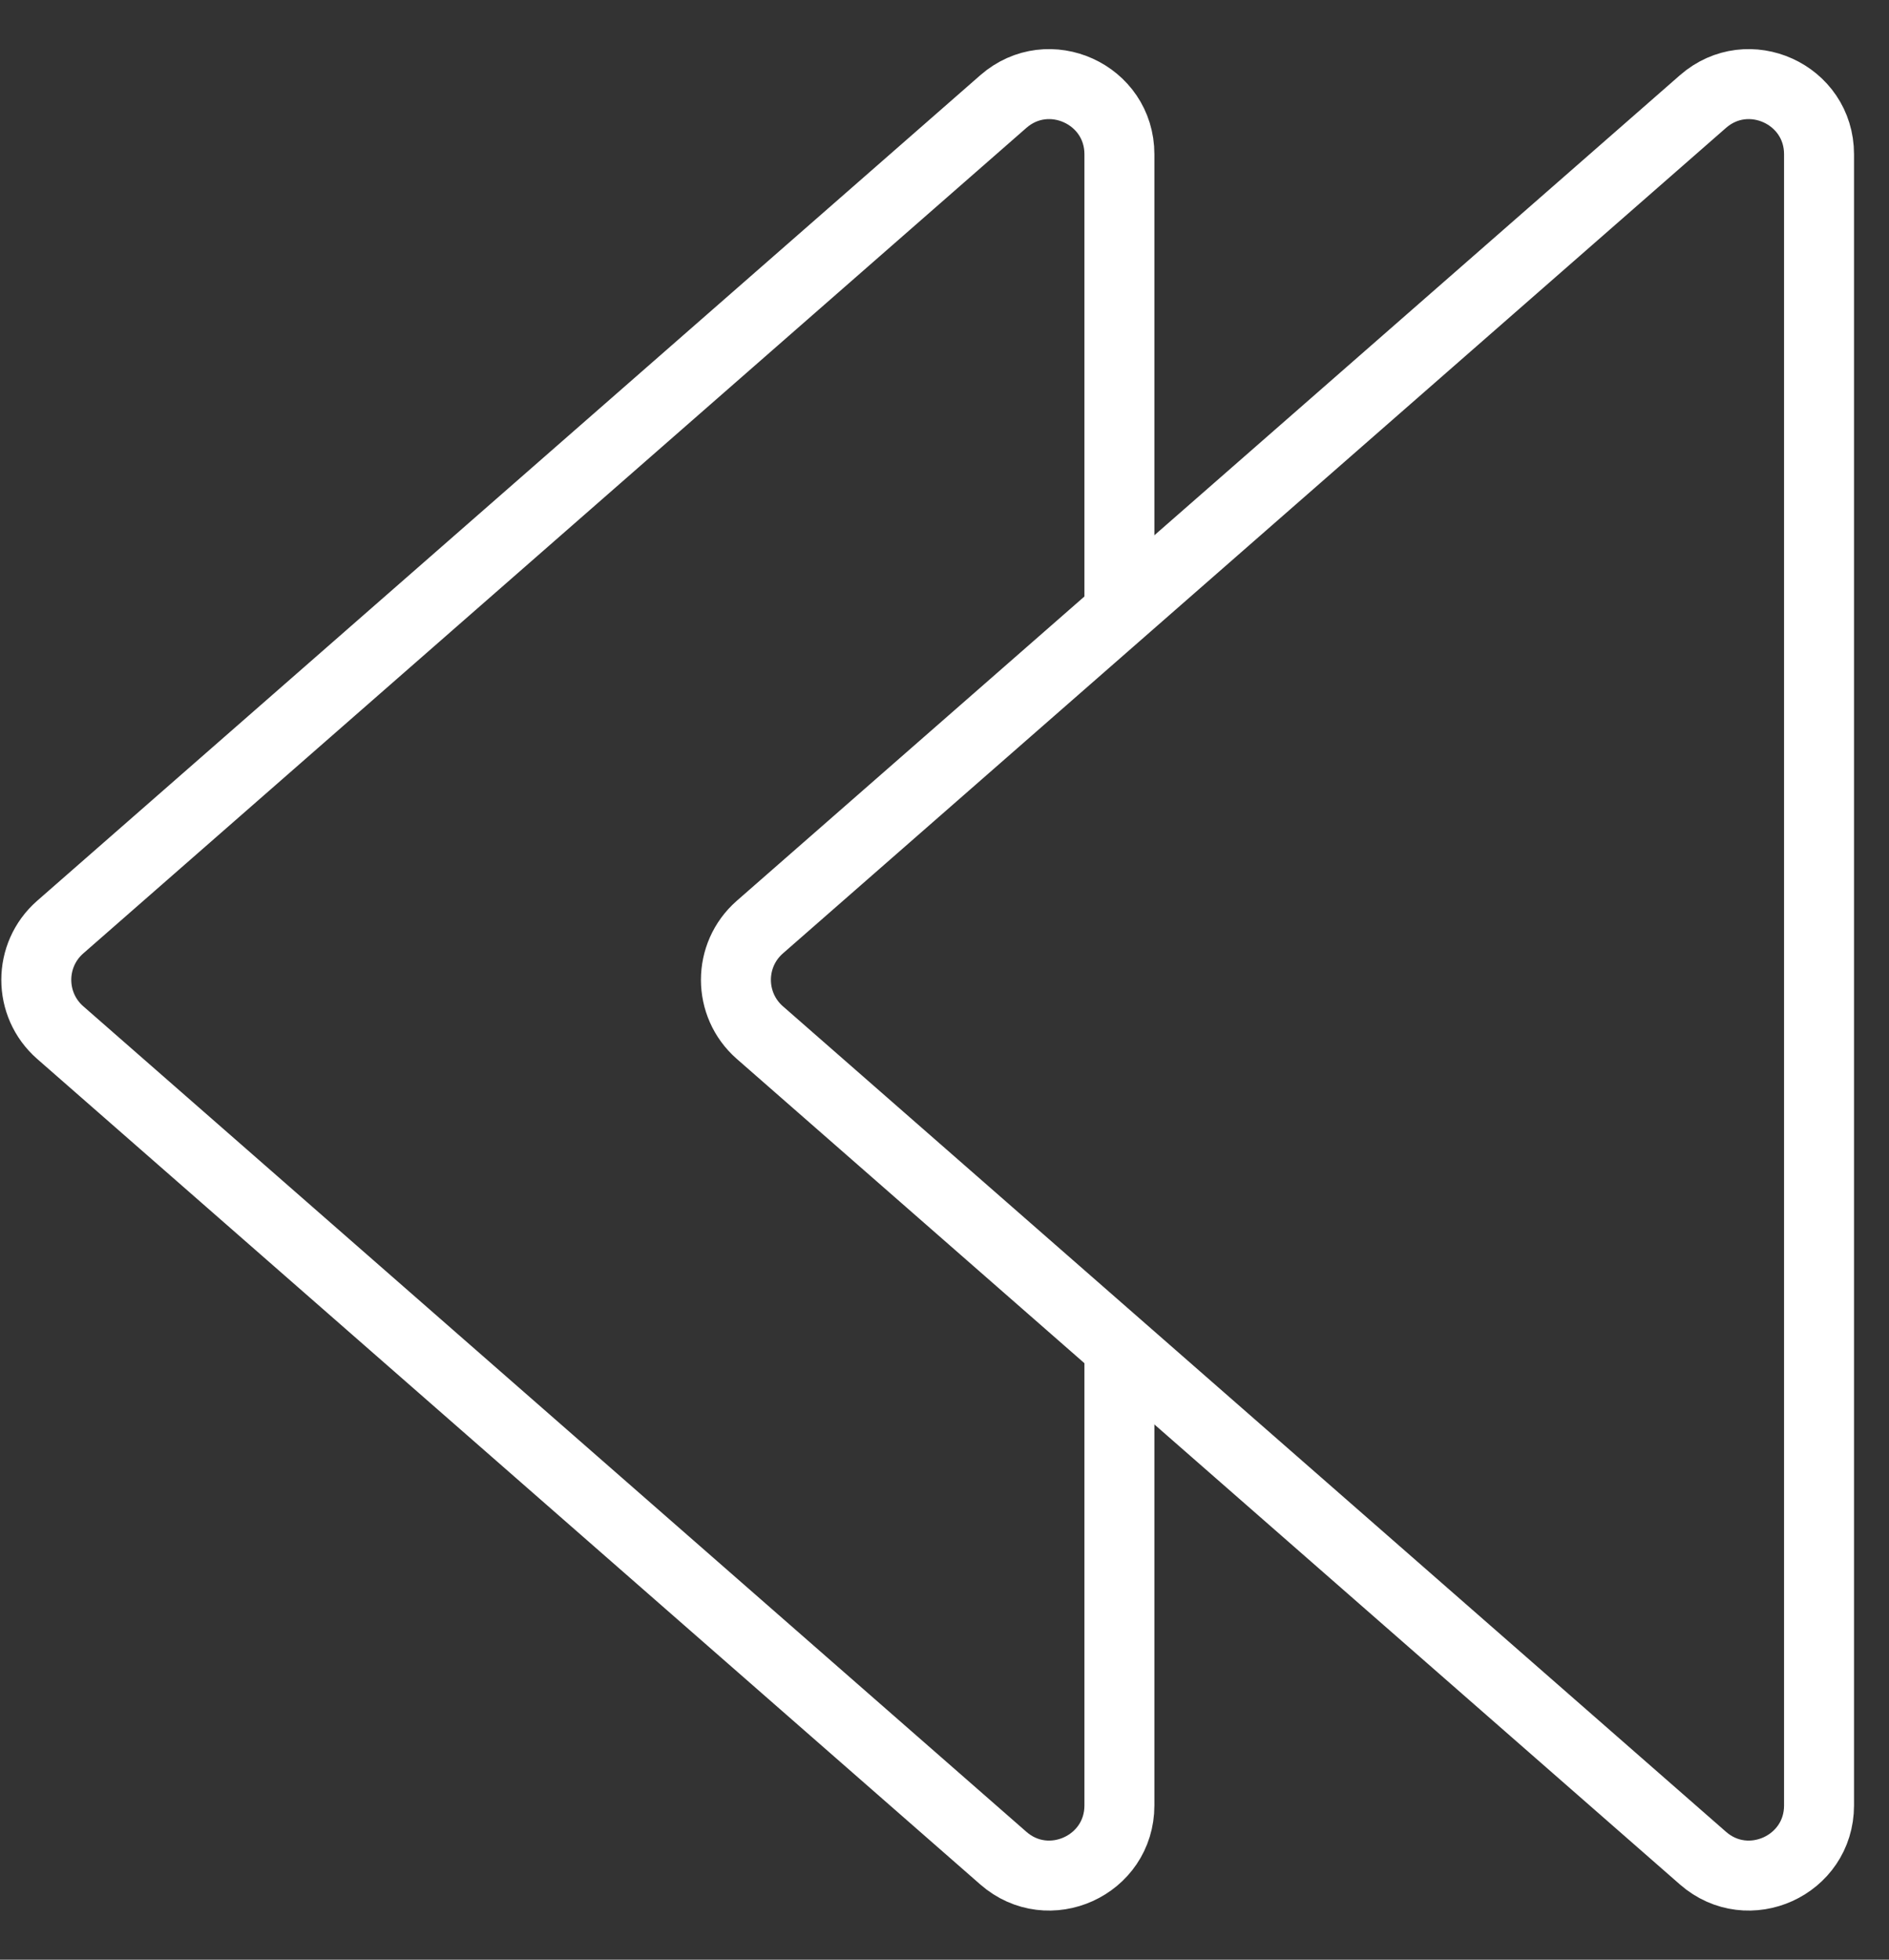
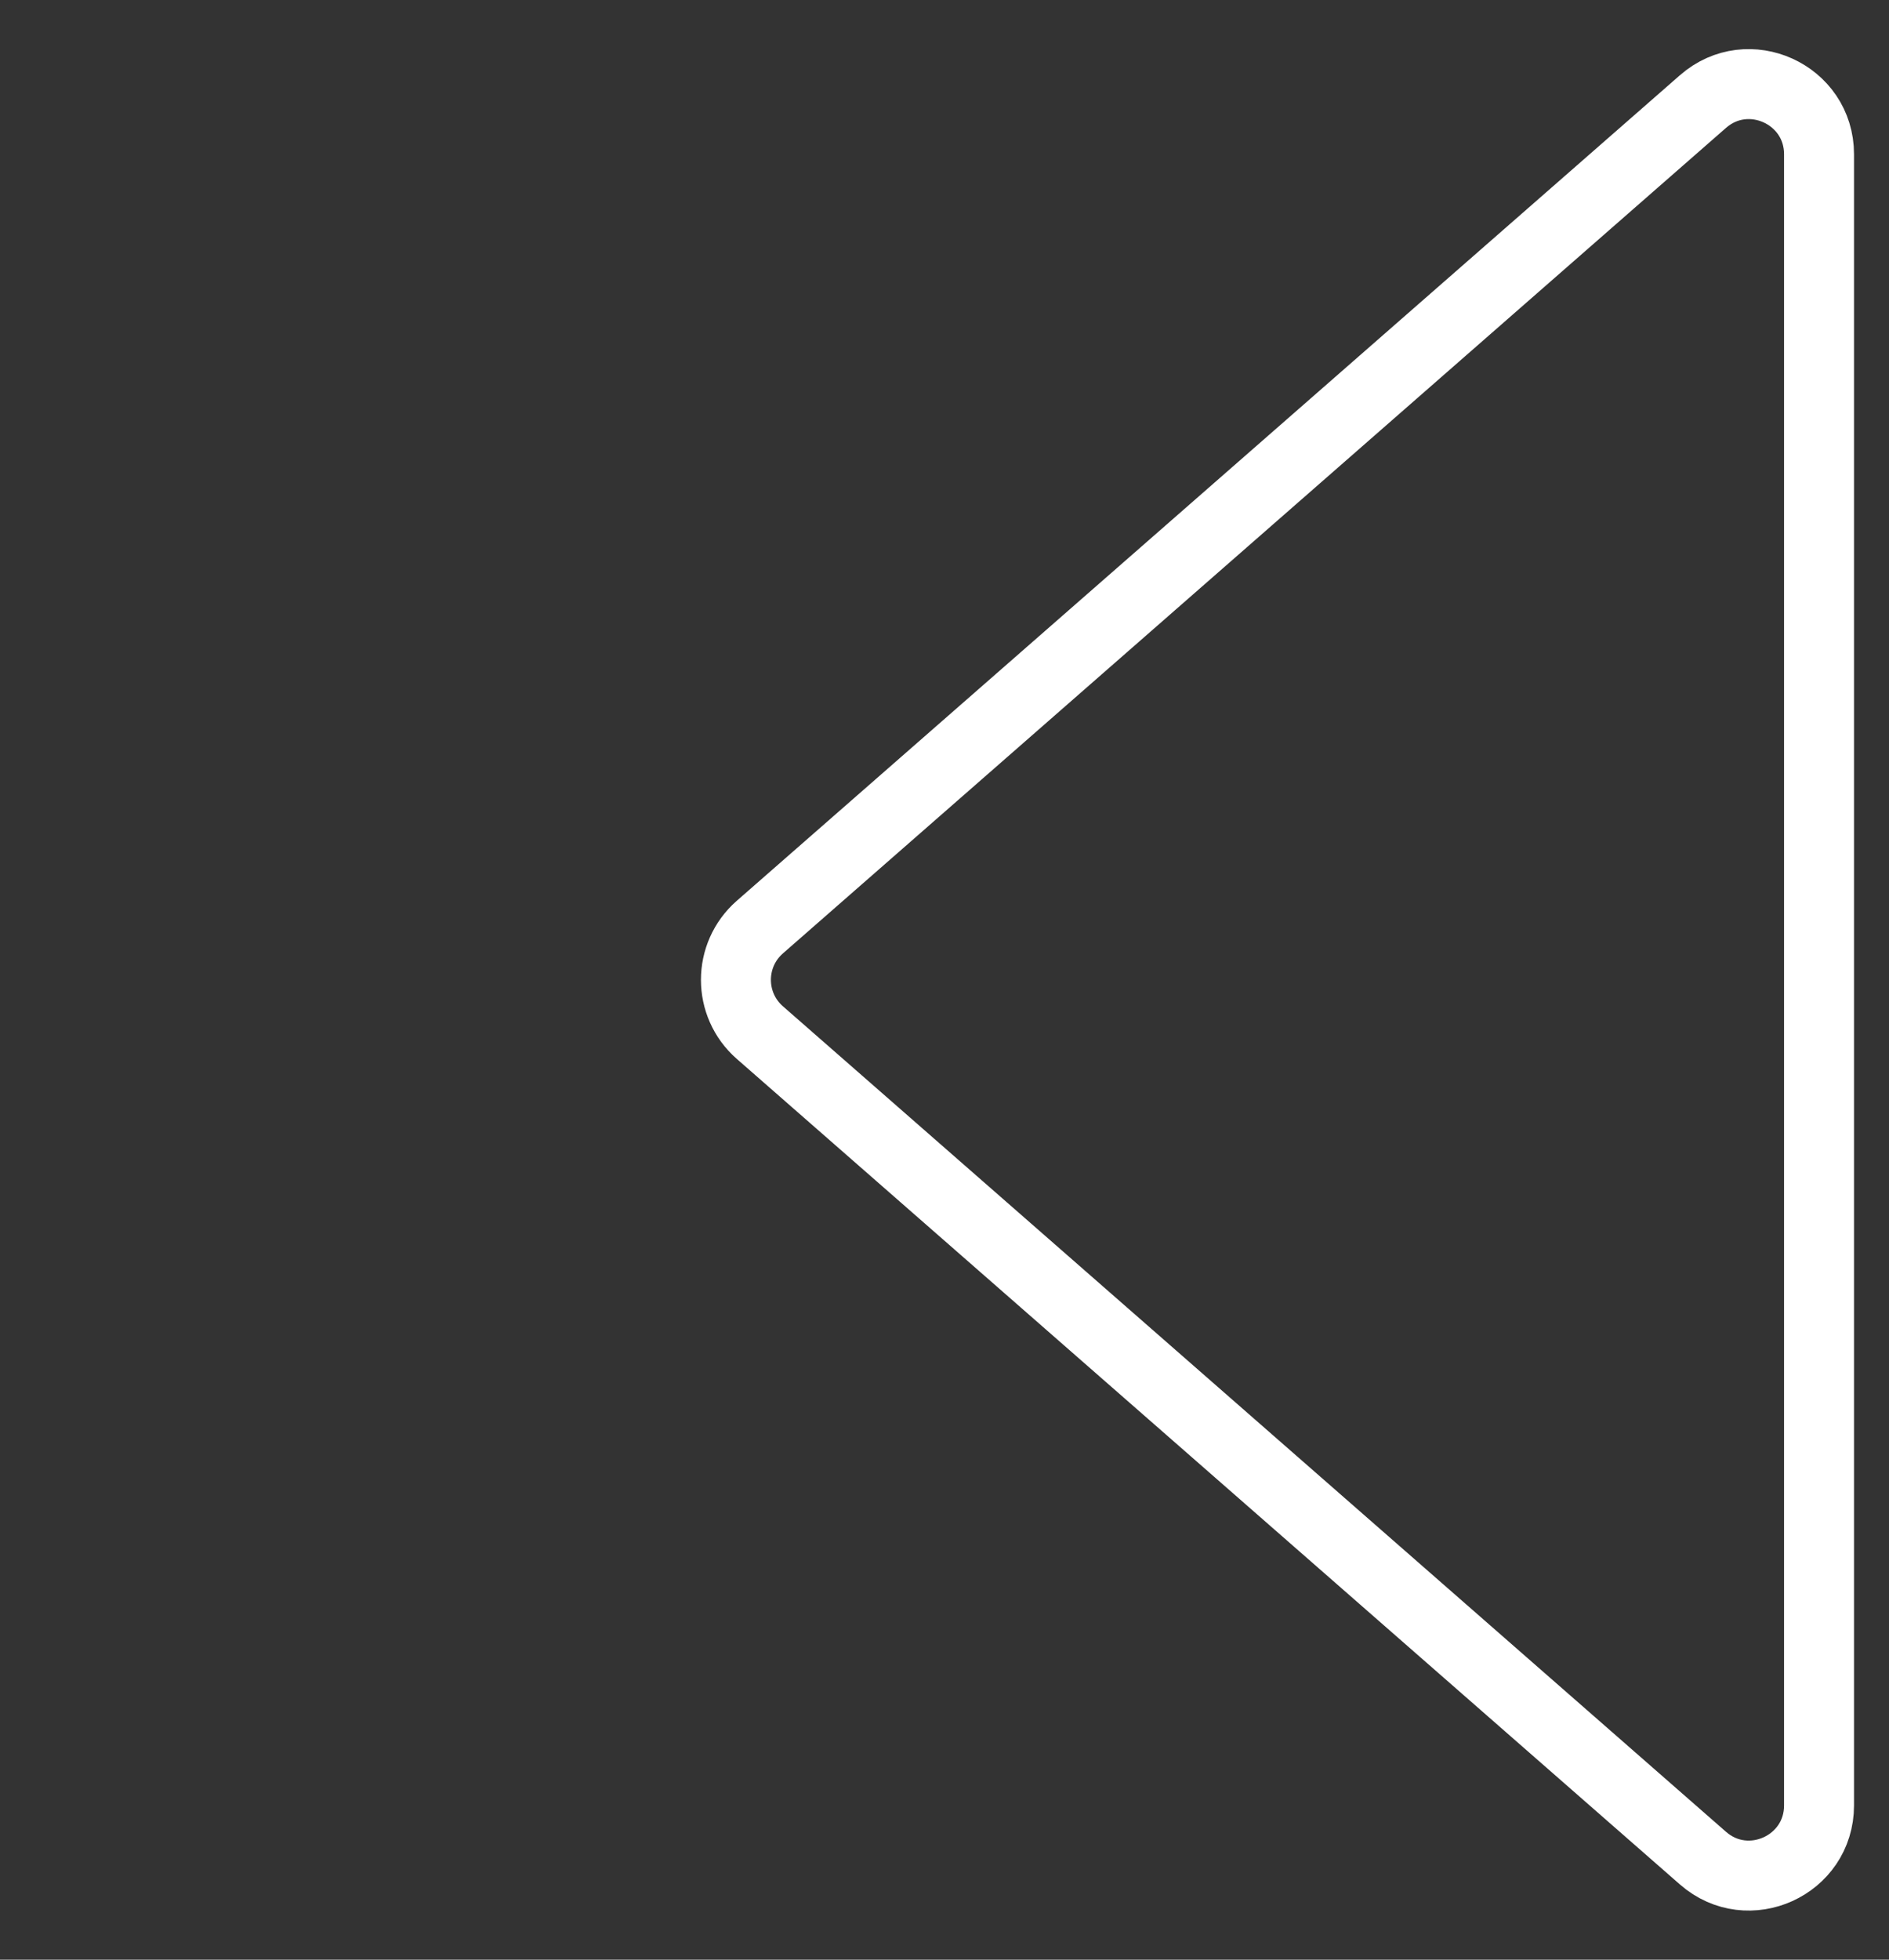
<svg xmlns="http://www.w3.org/2000/svg" width="27" height="28" viewBox="0 0 27 28" fill="none">
  <rect x="0" y="0" width="27" height="28" fill="#333333" stroke="none" />
  <path d="M10.86 13.247C10.405 13.646 10.405 14.354 10.86 14.753L24.341 26.549C24.988 27.115 26 26.655 26 25.796L26 2.204C26 1.345 24.988 0.885 24.341 1.451L10.86 13.247Z" stroke="white" stroke-linejoin="round" />
-   <path d="M16 19.5L16 25.796C16 26.655 14.988 27.115 14.341 26.549L0.86 14.753C0.405 14.354 0.405 13.646 0.86 13.247L14.341 1.451C14.988 0.885 16 1.345 16 2.204L16 8.5" stroke="white" stroke-linecap="round" stroke-linejoin="round" />
</svg>